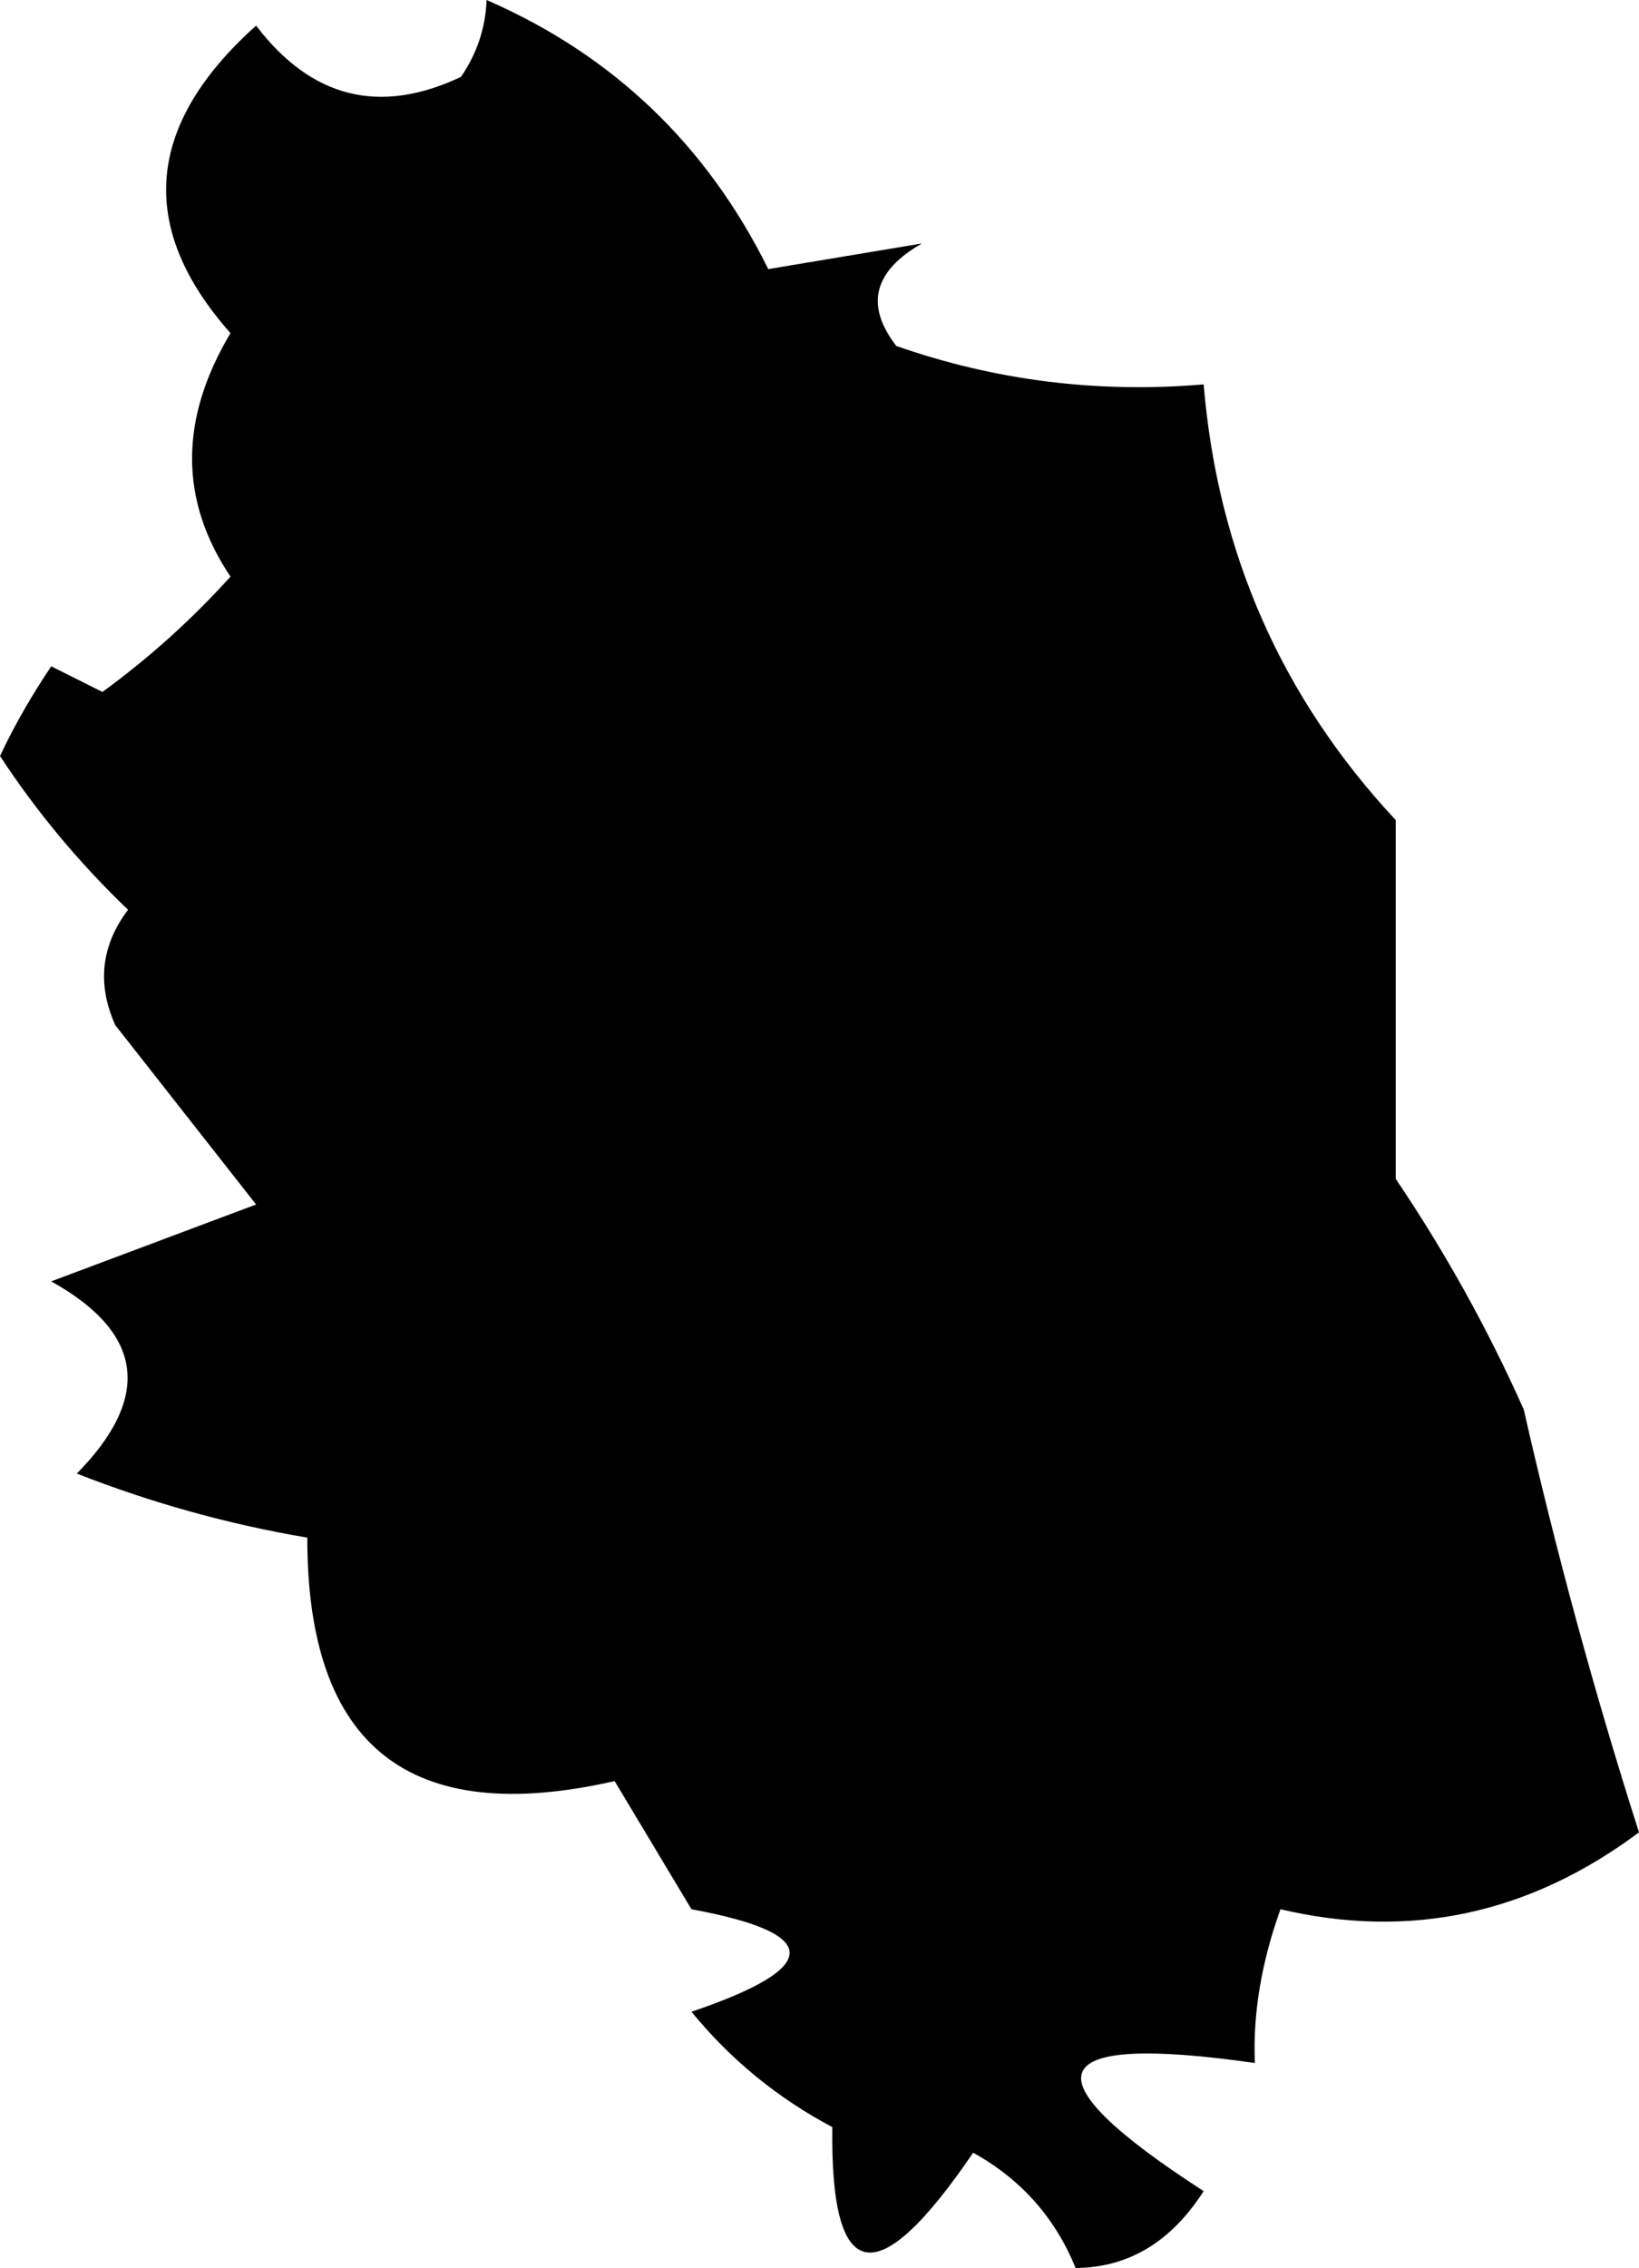
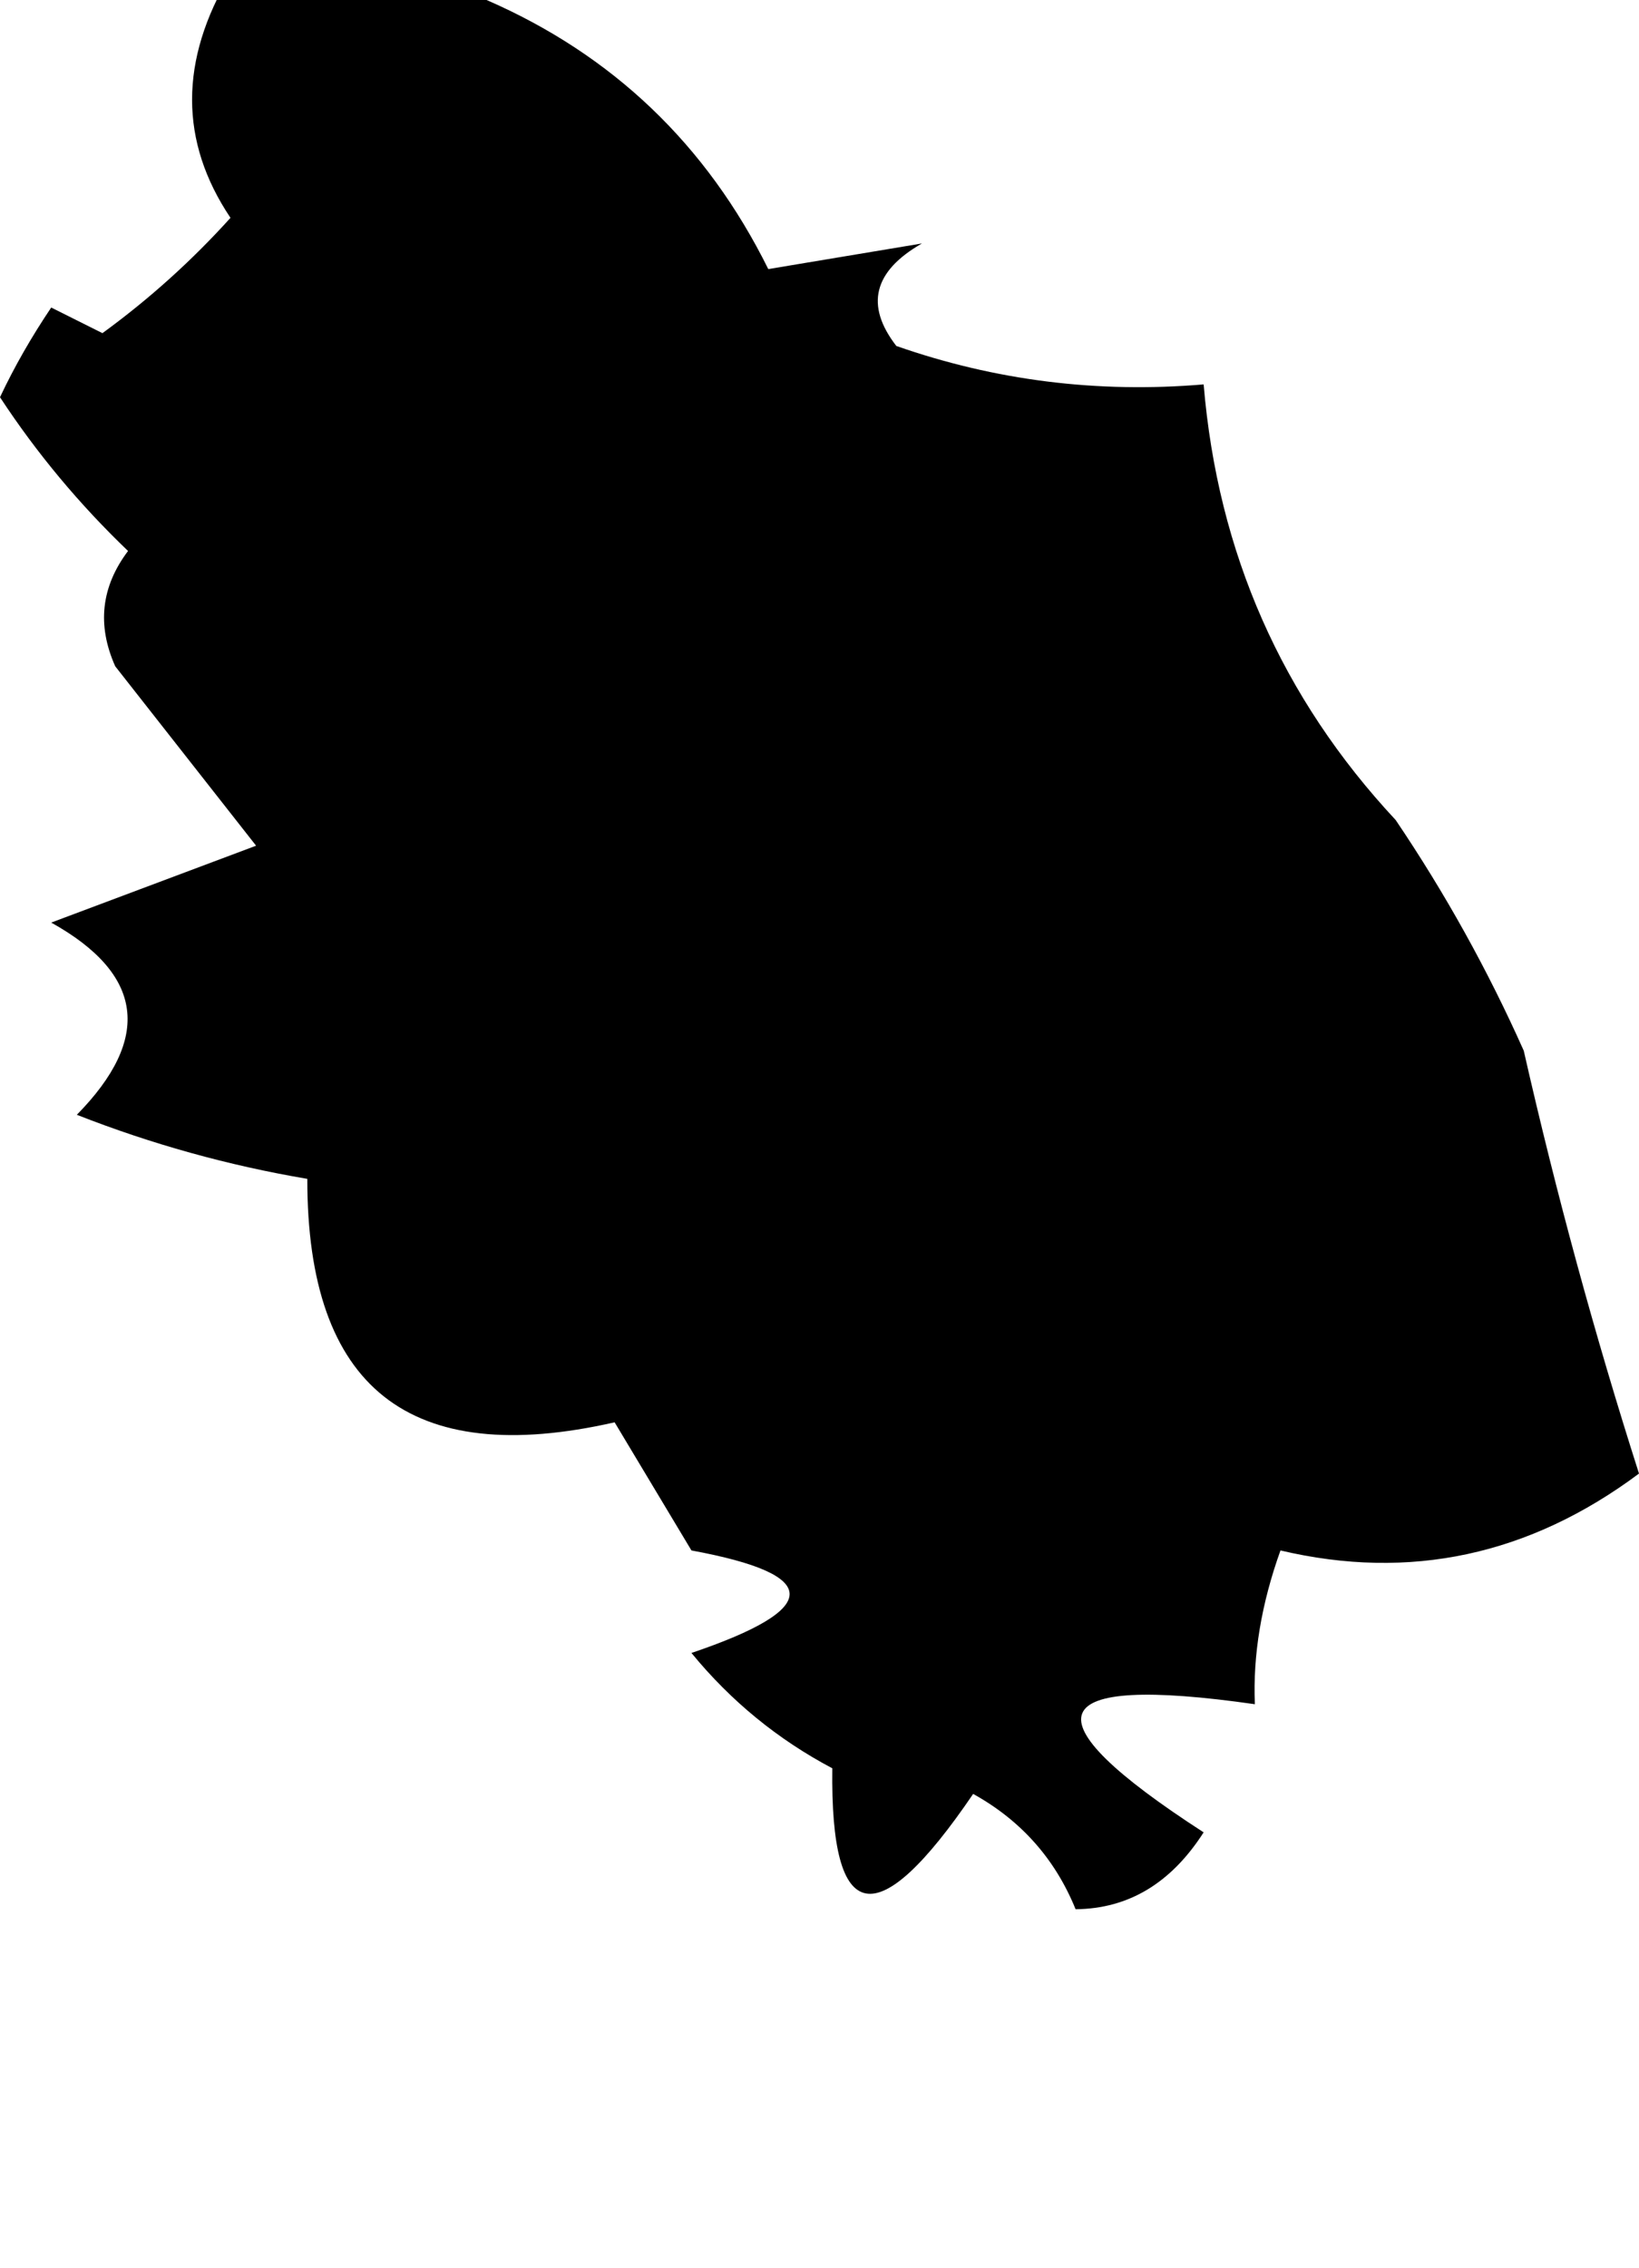
<svg xmlns="http://www.w3.org/2000/svg" id="_Слой_2" data-name="Слой 2" viewBox="0 0 64 88.5">
  <defs>
    <style> .cls-1 { fill-rule: evenodd; } </style>
  </defs>
  <g id="_Слой_1-2" data-name="Слой 1">
-     <path class="cls-1" d="M19,0c4.92,2.14,8.59,5.64,11,10.5,2-.33,4-.67,6-1-1.89,1.08-2.23,2.41-1,4,3.86,1.35,7.86,1.85,12,1.5.55,6.57,3.05,12.23,7.5,17v14c1.92,2.84,3.59,5.84,5,9,1.27,5.59,2.77,11.09,4.5,16.5-4.28,3.19-8.95,4.19-14,3-.75,2.09-1.08,4.09-1,6-8.32-1.19-8.99.48-2,5-1.27,1.98-2.93,2.98-5,3-.8-1.97-2.14-3.47-4-4.5-3.75,5.51-5.58,5.18-5.5-1-2.12-1.12-3.96-2.62-5.5-4.5,5.11-1.73,5.11-3.06,0-4-1-1.67-2-3.33-3-5-8.01,1.82-12.01-1.34-12-9.5-3.07-.52-6.07-1.35-9-2.5,2.94-2.99,2.61-5.49-1-7.5,2.67-1,5.33-2,8-3-1.83-2.33-3.67-4.67-5.5-7-.72-1.61-.55-3.11.5-4.5-1.9-1.82-3.57-3.82-5-6,.57-1.21,1.24-2.37,2-3.5.67.33,1.33.67,2,1,1.84-1.34,3.5-2.84,5-4.5-2-2.98-2-6.15,0-9.5-3.66-4.13-3.32-8.13,1-12,2.16,2.83,4.82,3.5,8,2,.63-.92.96-1.92,1-3Z" />
+     <path class="cls-1" d="M19,0c4.92,2.14,8.59,5.64,11,10.5,2-.33,4-.67,6-1-1.89,1.08-2.23,2.41-1,4,3.86,1.35,7.86,1.85,12,1.5.55,6.57,3.05,12.23,7.5,17c1.92,2.84,3.59,5.84,5,9,1.27,5.59,2.77,11.09,4.5,16.5-4.28,3.19-8.95,4.19-14,3-.75,2.09-1.08,4.09-1,6-8.32-1.19-8.99.48-2,5-1.27,1.98-2.93,2.98-5,3-.8-1.97-2.14-3.47-4-4.5-3.75,5.51-5.58,5.18-5.5-1-2.12-1.12-3.96-2.62-5.5-4.5,5.11-1.73,5.11-3.06,0-4-1-1.67-2-3.33-3-5-8.01,1.82-12.01-1.34-12-9.5-3.07-.52-6.07-1.35-9-2.5,2.94-2.99,2.61-5.49-1-7.5,2.67-1,5.33-2,8-3-1.83-2.33-3.67-4.67-5.5-7-.72-1.61-.55-3.11.5-4.5-1.9-1.82-3.57-3.82-5-6,.57-1.21,1.24-2.37,2-3.5.67.33,1.33.67,2,1,1.84-1.34,3.5-2.84,5-4.5-2-2.98-2-6.15,0-9.5-3.66-4.13-3.32-8.13,1-12,2.16,2.83,4.82,3.5,8,2,.63-.92.96-1.92,1-3Z" />
  </g>
</svg>